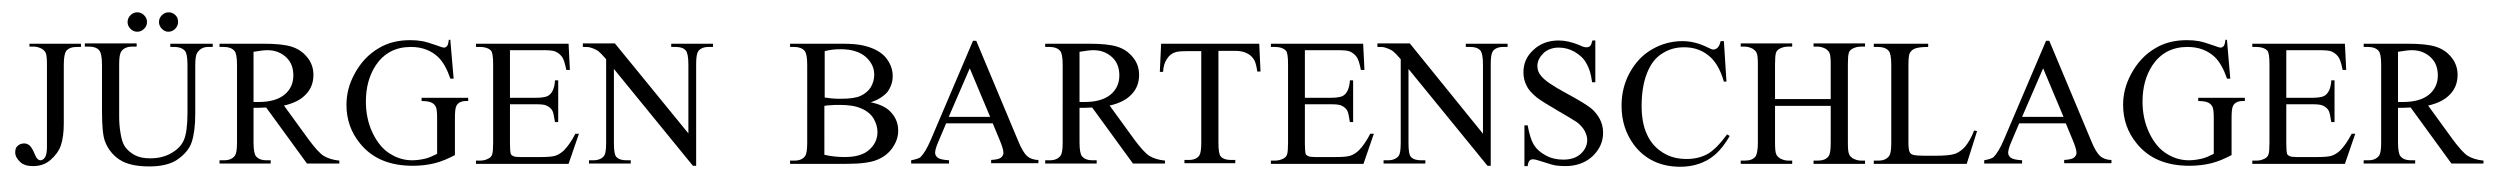
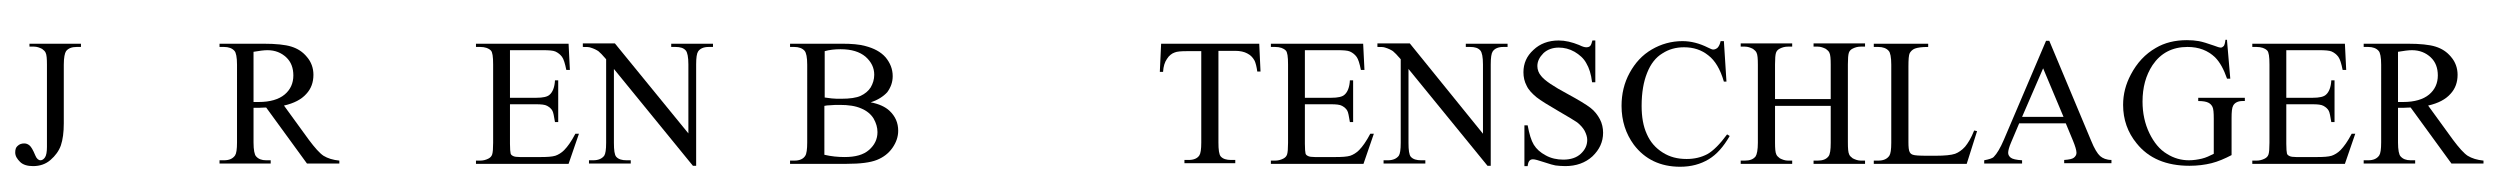
<svg xmlns="http://www.w3.org/2000/svg" id="Ebene_1" x="0px" y="0px" viewBox="0 0 772.1 58.8" style="enable-background:new 0 0 772.1 58.8;" xml:space="preserve">
  <g>
    <path d="M9.1,14.5v-1H25v1h-1.3c-1.5,0-2.6,0.4-3.3,1.3c-0.4,0.6-0.7,2-0.7,4.2v18.1c0,2.8-0.3,5-0.9,6.8c-0.6,1.7-1.7,3.2-3.2,4.5 c-1.5,1.3-3.3,1.9-5.4,1.9c-1.7,0-3.1-0.4-4-1.3s-1.5-1.8-1.5-2.9c0-0.9,0.2-1.6,0.7-2c0.6-0.6,1.3-0.8,2.1-0.8 c0.6,0,1.1,0.2,1.6,0.6s1.1,1.4,1.8,3.1c0.4,1,1,1.5,1.6,1.5c0.5,0,1-0.3,1.4-0.9c0.4-0.6,0.6-1.7,0.6-3.2V20 c0-1.9-0.1-3.1-0.4-3.7c-0.2-0.5-0.6-0.8-1.1-1.2c-0.8-0.4-1.6-0.7-2.5-0.7H9.1z" />
-     <path d="M52.6,14.5v-1h13.1v1h-1.4c-1.5,0-2.6,0.6-3.4,1.8c-0.4,0.6-0.6,1.9-0.6,3.9v15c0,3.7-0.4,6.6-1.1,8.7s-2.2,3.8-4.3,5.3 s-5.1,2.2-8.8,2.2c-4,0-7.1-0.7-9.2-2.1c-2.1-1.4-3.6-3.3-4.5-5.7c-0.6-1.6-0.9-4.7-0.9-9.1V20c0-2.3-0.3-3.8-0.9-4.5 s-1.6-1.1-3-1.1h-1.4v-1h16v1h-1.4c-1.5,0-2.6,0.5-3.3,1.4c-0.5,0.7-0.7,2-0.7,4.1v16.2c0,1.4,0.1,3.1,0.4,4.9 c0.3,1.9,0.7,3.3,1.4,4.3c0.7,1,1.7,1.9,3,2.6c1.3,0.7,2.9,1,4.8,1c2.4,0,4.6-0.5,6.5-1.6c1.9-1.1,3.2-2.4,3.9-4.1 c0.7-1.6,1.1-4.4,1.1-8.4V20c0-2.3-0.3-3.8-0.8-4.3c-0.7-0.8-1.8-1.2-3.2-1.2H52.6z M42.4,3.8c0.8,0,1.5,0.3,2.1,0.9 c0.6,0.6,0.9,1.3,0.9,2.1s-0.3,1.5-0.9,2.1c-0.6,0.6-1.3,0.9-2.1,0.9c-0.8,0-1.5-0.3-2.1-0.9c-0.6-0.6-0.9-1.3-0.9-2.1 s0.3-1.5,0.9-2.1C40.9,4.1,41.6,3.8,42.4,3.8z M52.1,3.8c0.8,0,1.5,0.3,2.1,0.9C54.8,5.3,55,6,55,6.8s-0.3,1.5-0.9,2.1 s-1.3,0.9-2.1,0.9S50.6,9.5,50,8.9c-0.6-0.6-0.9-1.3-0.9-2.1s0.3-1.5,0.9-2.1C50.6,4.1,51.3,3.8,52.1,3.8z" />
    <path d="M104.7,50.5h-9.9L82.2,33.2c-0.9,0-1.7,0.1-2.3,0.1c-0.2,0-0.5,0-0.8,0c-0.3,0-0.6,0-0.8,0V44c0,2.3,0.3,3.8,0.8,4.3 c0.7,0.8,1.7,1.2,3.1,1.2h1.4v1H67.8v-1h1.4c1.6,0,2.7-0.5,3.4-1.5c0.4-0.6,0.6-1.9,0.6-4V20c0-2.3-0.3-3.8-0.8-4.3 c-0.7-0.8-1.8-1.2-3.2-1.2h-1.4v-1h13.5c3.9,0,6.8,0.3,8.7,0.9c1.9,0.6,3.5,1.6,4.8,3.2c1.3,1.5,2,3.4,2,5.5c0,2.3-0.7,4.3-2.2,5.9 c-1.5,1.7-3.8,2.9-6.9,3.6l7.7,10.6c1.8,2.4,3.3,4.1,4.5,4.9c1.3,0.8,2.9,1.3,4.9,1.5V50.5z M78.4,31.5c0.3,0,0.6,0,0.9,0 c0.3,0,0.5,0,0.6,0c3.5,0,6.2-0.8,8-2.3c1.8-1.5,2.7-3.5,2.7-5.9c0-2.3-0.7-4.2-2.2-5.6s-3.4-2.2-5.8-2.2c-1.1,0-2.5,0.2-4.3,0.5 V31.5z" />
-     <path d="M139.1,12.6l1,11.7h-1c-1-2.9-2.2-5.1-3.7-6.6c-2.2-2.1-5-3.2-8.5-3.2c-4.7,0-8.3,1.9-10.8,5.6C114,23.3,113,27,113,31.4 c0,3.5,0.7,6.8,2.1,9.7c1.4,2.9,3.2,5.1,5.4,6.4c2.2,1.4,4.5,2,6.8,2c1.4,0,2.7-0.2,4-0.5c1.3-0.3,2.5-0.9,3.7-1.5V36.7 c0-1.9-0.1-3.1-0.4-3.7c-0.3-0.6-0.7-1-1.3-1.3c-0.6-0.3-1.6-0.5-3.1-0.5v-1h14.4v1h-0.7c-1.4,0-2.4,0.5-2.9,1.4 c-0.4,0.7-0.5,2-0.5,4v11.3c-2.1,1.1-4.2,2-6.2,2.5c-2,0.5-4.3,0.8-6.8,0.8c-7.2,0-12.6-2.3-16.3-6.9c-2.8-3.4-4.2-7.4-4.2-11.9 c0-3.3,0.8-6.4,2.4-9.4c1.9-3.6,4.4-6.3,7.7-8.2c2.7-1.6,5.9-2.4,9.6-2.4c1.3,0,2.6,0.1,3.7,0.3c1.1,0.2,2.7,0.7,4.7,1.4 c1,0.4,1.7,0.6,2.1,0.6c0.3,0,0.6-0.2,0.9-0.5c0.2-0.3,0.4-0.9,0.5-1.9H139.1z" />
    <path d="M157.5,15.5v14.7h8.1c2.1,0,3.5-0.3,4.2-1c0.9-0.8,1.5-2.3,1.6-4.4h1v12.9h-1c-0.3-1.8-0.5-3-0.8-3.5 c-0.3-0.6-0.9-1.1-1.6-1.5c-0.7-0.4-1.9-0.5-3.4-0.5h-8.1v12.2c0,1.6,0.1,2.6,0.2,3c0.1,0.4,0.4,0.6,0.8,0.8 c0.4,0.2,1.1,0.3,2.1,0.3h6.3c2.1,0,3.6-0.1,4.6-0.4c0.9-0.3,1.9-0.9,2.7-1.7c1.1-1.1,2.3-2.8,3.5-5.1h1.1l-3.2,9.3h-28.6v-1h1.3 c0.9,0,1.7-0.2,2.5-0.6c0.6-0.3,1-0.7,1.2-1.3c0.2-0.6,0.3-1.8,0.3-3.6V19.9c0-2.4-0.2-3.8-0.7-4.3c-0.7-0.7-1.8-1.1-3.3-1.1h-1.3 v-1h28.6l0.4,8.1h-1.1c-0.4-2-0.8-3.3-1.3-4c-0.5-0.7-1.2-1.3-2.1-1.7c-0.7-0.3-2-0.4-3.9-0.4H157.5z" />
    <path d="M179.8,13.4h10.1l22.7,27.8V19.9c0-2.3-0.3-3.7-0.8-4.3c-0.7-0.8-1.7-1.1-3.2-1.1h-1.3v-1h12.9v1h-1.3 c-1.6,0-2.7,0.5-3.3,1.4c-0.4,0.6-0.6,1.9-0.6,4v31.3h-1l-24.4-29.9v22.8c0,2.3,0.2,3.7,0.7,4.3c0.7,0.8,1.8,1.1,3.2,1.1h1.3v1 h-12.9v-1h1.3c1.6,0,2.7-0.5,3.4-1.4c0.4-0.6,0.6-1.9,0.6-4V18.3c-1.1-1.3-1.9-2.1-2.4-2.5c-0.6-0.4-1.4-0.8-2.4-1.1 c-0.5-0.2-1.3-0.2-2.4-0.2V13.4z" />
    <path d="M268.9,31.6c2.6,0.5,4.5,1.4,5.8,2.6c1.8,1.7,2.7,3.7,2.7,6.2c0,1.8-0.6,3.6-1.8,5.3c-1.2,1.7-2.8,2.9-4.8,3.7 c-2,0.8-5.1,1.2-9.3,1.2H244v-1h1.4c1.5,0,2.7-0.5,3.3-1.5c0.4-0.6,0.6-2,0.6-4.1V20c0-2.3-0.3-3.7-0.8-4.3 c-0.7-0.8-1.8-1.2-3.2-1.2H244v-1h16c3,0,5.4,0.2,7.2,0.7c2.7,0.7,4.8,1.8,6.3,3.5c1.4,1.7,2.2,3.6,2.2,5.8c0,1.9-0.6,3.5-1.7,5 C272.8,29.8,271.1,30.9,268.9,31.6z M254.6,30.1c0.7,0.1,1.4,0.2,2.3,0.3c0.9,0.1,1.8,0.1,2.9,0.1c2.7,0,4.7-0.3,6-0.9 s2.4-1.5,3.1-2.6c0.7-1.2,1.1-2.5,1.1-3.9c0-2.2-0.9-4-2.7-5.6c-1.8-1.5-4.3-2.3-7.7-2.3c-1.8,0-3.5,0.2-4.9,0.6V30.1z M254.6,47.8 c2.1,0.5,4.2,0.7,6.3,0.7c3.3,0,5.8-0.7,7.5-2.2c1.7-1.5,2.6-3.3,2.6-5.5c0-1.4-0.4-2.8-1.2-4.2c-0.8-1.3-2.1-2.4-3.8-3.1 c-1.8-0.8-4-1.1-6.6-1.1c-1.1,0-2.1,0-2.9,0.1c-0.8,0-1.4,0.1-1.9,0.2V47.8z" />
-     <path d="M306.6,38.1h-14.4l-2.5,5.9c-0.6,1.4-0.9,2.5-0.9,3.2c0,0.6,0.3,1.1,0.8,1.5c0.5,0.4,1.7,0.7,3.5,0.8v1h-11.7v-1 c1.5-0.3,2.6-0.6,3-1.1c0.9-0.9,2-2.7,3.1-5.3l13-30.5h1l12.9,30.8c1,2.5,2,4.1,2.8,4.8s2,1.2,3.5,1.2v1h-14.6v-1 c1.5-0.1,2.5-0.3,3-0.7c0.5-0.4,0.8-0.9,0.8-1.5c0-0.8-0.4-2.1-1.1-3.8L306.6,38.1z M305.8,36.1l-6.3-15l-6.5,15H305.8z" />
-     <path d="M359.8,50.5h-9.9l-12.6-17.3c-0.9,0-1.7,0.1-2.3,0.1c-0.2,0-0.5,0-0.8,0c-0.3,0-0.6,0-0.8,0V44c0,2.3,0.3,3.8,0.8,4.3 c0.7,0.8,1.7,1.2,3.1,1.2h1.4v1h-15.9v-1h1.4c1.6,0,2.7-0.5,3.4-1.5c0.4-0.6,0.6-1.9,0.6-4V20c0-2.3-0.3-3.8-0.8-4.3 c-0.7-0.8-1.8-1.2-3.2-1.2h-1.4v-1h13.5c3.9,0,6.8,0.3,8.7,0.9c1.9,0.6,3.5,1.6,4.8,3.2c1.3,1.5,2,3.4,2,5.5c0,2.3-0.7,4.3-2.2,5.9 c-1.5,1.7-3.8,2.9-6.9,3.6l7.7,10.6c1.8,2.4,3.3,4.1,4.5,4.9c1.3,0.8,2.9,1.3,4.9,1.5V50.5z M333.5,31.5c0.3,0,0.6,0,0.9,0 c0.3,0,0.5,0,0.6,0c3.5,0,6.2-0.8,8-2.3c1.8-1.5,2.7-3.5,2.7-5.9c0-2.3-0.7-4.2-2.2-5.6s-3.4-2.2-5.8-2.2c-1.1,0-2.5,0.2-4.3,0.5 V31.5z" />
    <path d="M388.9,13.4l0.4,8.7h-1c-0.2-1.5-0.5-2.6-0.8-3.3c-0.6-1.1-1.3-1.8-2.3-2.3c-0.9-0.5-2.2-0.8-3.7-0.8h-5.2v28.3 c0,2.3,0.2,3.7,0.7,4.3c0.7,0.8,1.8,1.1,3.2,1.1h1.3v1h-15.7v-1h1.3c1.6,0,2.7-0.5,3.3-1.4c0.4-0.6,0.6-1.9,0.6-4V15.8h-4.5 c-1.7,0-3,0.1-3.7,0.4c-0.9,0.3-1.8,1-2.4,2c-0.7,1-1.1,2.3-1.2,4h-1l0.4-8.7H388.9z" />
    <path d="M403,15.5v14.7h8.1c2.1,0,3.5-0.3,4.2-1c0.9-0.8,1.5-2.3,1.6-4.4h1v12.9h-1c-0.3-1.8-0.5-3-0.8-3.5 c-0.3-0.6-0.9-1.1-1.6-1.5c-0.7-0.4-1.9-0.5-3.4-0.5H403v12.2c0,1.6,0.1,2.6,0.2,3c0.1,0.4,0.4,0.6,0.8,0.8 c0.4,0.2,1.1,0.3,2.1,0.3h6.3c2.1,0,3.6-0.1,4.6-0.4c0.9-0.3,1.9-0.9,2.7-1.7c1.1-1.1,2.3-2.8,3.5-5.1h1.1l-3.2,9.3h-28.6v-1h1.3 c0.9,0,1.7-0.2,2.5-0.6c0.6-0.3,1-0.7,1.2-1.3c0.2-0.6,0.3-1.8,0.3-3.6V19.9c0-2.4-0.2-3.8-0.7-4.3c-0.7-0.7-1.8-1.1-3.3-1.1h-1.3 v-1H421l0.4,8.1h-1.1c-0.4-2-0.8-3.3-1.3-4c-0.5-0.7-1.2-1.3-2.1-1.7c-0.7-0.3-2-0.4-3.9-0.4H403z" />
    <path d="M425.3,13.4h10.1L458,41.3V19.9c0-2.3-0.3-3.7-0.8-4.3c-0.7-0.8-1.7-1.1-3.2-1.1h-1.3v-1h12.9v1h-1.3 c-1.6,0-2.7,0.5-3.3,1.4c-0.4,0.6-0.6,1.9-0.6,4v31.3h-1L435,21.3v22.8c0,2.3,0.2,3.7,0.7,4.3c0.7,0.8,1.8,1.1,3.2,1.1h1.3v1h-12.9 v-1h1.3c1.6,0,2.7-0.5,3.4-1.4c0.4-0.6,0.6-1.9,0.6-4V18.3c-1.1-1.3-1.9-2.1-2.4-2.5c-0.6-0.4-1.4-0.8-2.4-1.1 c-0.5-0.2-1.3-0.2-2.4-0.2V13.4z" />
    <path d="M492.7,12.6v12.8h-1c-0.3-2.5-0.9-4.4-1.8-5.9c-0.8-1.5-2.1-2.6-3.6-3.5c-1.6-0.9-3.2-1.3-4.9-1.3c-1.9,0-3.5,0.6-4.7,1.7 c-1.2,1.2-1.9,2.5-1.9,4c0,1.1,0.4,2.2,1.2,3.1c1.1,1.4,3.8,3.2,8.1,5.5c3.5,1.9,5.8,3.3,7.1,4.3c1.3,1,2.2,2.2,2.9,3.5 c0.7,1.3,1,2.8,1,4.2c0,2.8-1.1,5.2-3.3,7.3c-2.2,2-5,3-8.4,3c-1.1,0-2.1-0.1-3-0.2c-0.6-0.1-1.7-0.4-3.5-1s-2.9-0.9-3.4-0.9 c-0.5,0-0.8,0.1-1.1,0.4c-0.3,0.3-0.5,0.8-0.6,1.7h-1V38.7h1c0.5,2.7,1.1,4.7,1.9,6c0.8,1.3,2,2.4,3.7,3.3c1.6,0.9,3.5,1.3,5.4,1.3 c2.3,0,4.1-0.6,5.4-1.8c1.3-1.2,2-2.6,2-4.3c0-0.9-0.3-1.8-0.8-2.8c-0.5-0.9-1.3-1.8-2.3-2.6c-0.7-0.5-2.7-1.7-5.8-3.5 s-5.4-3.2-6.8-4.3c-1.3-1.1-2.4-2.2-3-3.5c-0.7-1.3-1-2.7-1-4.2c0-2.7,1-5,3.1-6.9c2-1.9,4.6-2.9,7.8-2.9c2,0,4.1,0.5,6.3,1.4 c1,0.5,1.7,0.7,2.2,0.7c0.5,0,0.9-0.1,1.2-0.4c0.3-0.3,0.5-0.9,0.7-1.7H492.7z" />
    <path d="M532.4,12.6l0.8,12.6h-0.8c-1.1-3.8-2.7-6.5-4.8-8.1c-2.1-1.7-4.6-2.5-7.5-2.5c-2.5,0-4.7,0.6-6.7,1.9 c-2,1.2-3.6,3.2-4.7,6c-1.1,2.7-1.7,6.1-1.7,10.2c0,3.4,0.5,6.3,1.6,8.7c1.1,2.5,2.7,4.3,4.9,5.7s4.6,2,7.4,2 c2.4,0,4.5-0.5,6.4-1.5c1.8-1,3.9-3.1,6.1-6.1l0.8,0.5c-1.9,3.3-4,5.7-6.5,7.2c-2.5,1.5-5.4,2.3-8.8,2.3c-6.1,0-10.9-2.3-14.3-6.8 c-2.5-3.4-3.8-7.4-3.8-12c0-3.7,0.8-7.1,2.5-10.2c1.7-3.1,3.9-5.5,6.8-7.2c2.9-1.7,6.1-2.6,9.5-2.6c2.7,0,5.3,0.7,7.9,2 c0.8,0.4,1.3,0.6,1.6,0.6c0.5,0,0.9-0.2,1.3-0.5c0.5-0.5,0.8-1.2,1-2.1H532.4z" />
    <path d="M548.2,30.6h17.2V20c0-1.9-0.1-3.1-0.4-3.7c-0.2-0.5-0.6-0.8-1.1-1.2c-0.8-0.4-1.6-0.7-2.5-0.7h-1.3v-1h15.9v1h-1.3 c-0.9,0-1.7,0.2-2.5,0.6c-0.6,0.3-1,0.7-1.2,1.3c-0.2,0.6-0.3,1.8-0.3,3.6V44c0,1.9,0.1,3.1,0.4,3.7c0.2,0.5,0.6,0.8,1.1,1.2 c0.8,0.4,1.6,0.7,2.5,0.7h1.3v1h-15.9v-1h1.3c1.5,0,2.6-0.4,3.3-1.3c0.5-0.6,0.7-2,0.7-4.2V32.7h-17.2V44c0,1.9,0.1,3.1,0.4,3.7 c0.2,0.5,0.6,0.8,1.1,1.2c0.8,0.4,1.6,0.7,2.5,0.7h1.3v1h-15.9v-1h1.3c1.5,0,2.6-0.4,3.3-1.3c0.4-0.6,0.7-2,0.7-4.2V20 c0-1.9-0.1-3.1-0.4-3.7c-0.2-0.5-0.6-0.8-1.1-1.2c-0.8-0.4-1.6-0.7-2.5-0.7h-1.3v-1h15.9v1h-1.3c-0.9,0-1.7,0.2-2.5,0.6 c-0.6,0.3-1,0.7-1.2,1.3c-0.2,0.6-0.3,1.8-0.3,3.6V30.6z" />
    <path d="M609.7,40.3l0.9,0.2l-3.2,10.1h-28.7v-1h1.4c1.6,0,2.7-0.5,3.4-1.5c0.4-0.6,0.6-1.9,0.6-4V20c0-2.3-0.3-3.8-0.8-4.3 c-0.7-0.8-1.8-1.2-3.2-1.2h-1.4v-1h16.8v1c-2,0-3.3,0.2-4.1,0.5s-1.3,0.9-1.6,1.4c-0.3,0.6-0.4,2-0.4,4.2v23.3 c0,1.5,0.1,2.6,0.4,3.1c0.2,0.4,0.6,0.7,1,0.8c0.5,0.2,1.9,0.3,4.3,0.3h2.7c2.8,0,4.8-0.2,6-0.6c1.1-0.4,2.2-1.2,3.1-2.2 C607.8,44.2,608.8,42.6,609.7,40.3z" />
    <path d="M638,38.1h-14.4l-2.5,5.9c-0.6,1.4-0.9,2.5-0.9,3.2c0,0.6,0.3,1.1,0.8,1.5c0.5,0.4,1.7,0.7,3.5,0.8v1h-11.7v-1 c1.5-0.3,2.6-0.6,3-1.1c0.9-0.9,2-2.7,3.1-5.3l13-30.5h1l12.9,30.8c1,2.5,2,4.1,2.8,4.8s2,1.2,3.5,1.2v1h-14.6v-1 c1.5-0.1,2.5-0.3,3-0.7c0.5-0.4,0.8-0.9,0.8-1.5c0-0.8-0.4-2.1-1.1-3.8L638,38.1z M637.3,36.1l-6.3-15l-6.5,15H637.3z" />
    <path d="M687.8,12.6l1,11.7h-1c-1-2.9-2.2-5.1-3.7-6.6c-2.2-2.1-5-3.2-8.5-3.2c-4.7,0-8.3,1.9-10.8,5.6c-2.1,3.2-3.1,6.9-3.1,11.3 c0,3.5,0.7,6.8,2.1,9.7c1.4,2.9,3.2,5.1,5.4,6.4c2.2,1.4,4.5,2,6.8,2c1.4,0,2.7-0.2,4-0.5c1.3-0.3,2.5-0.9,3.7-1.5V36.7 c0-1.9-0.1-3.1-0.4-3.7c-0.3-0.6-0.7-1-1.3-1.3c-0.6-0.3-1.6-0.5-3.1-0.5v-1h14.4v1h-0.7c-1.4,0-2.4,0.5-2.9,1.4 c-0.4,0.7-0.5,2-0.5,4v11.3c-2.1,1.1-4.2,2-6.2,2.5c-2,0.5-4.3,0.8-6.8,0.8c-7.2,0-12.6-2.3-16.3-6.9c-2.8-3.4-4.2-7.4-4.2-11.9 c0-3.3,0.8-6.4,2.4-9.4c1.9-3.6,4.4-6.3,7.7-8.2c2.7-1.6,5.9-2.4,9.6-2.4c1.3,0,2.6,0.1,3.7,0.3c1.1,0.2,2.7,0.7,4.7,1.4 c1,0.4,1.7,0.6,2.1,0.6c0.3,0,0.6-0.2,0.9-0.5c0.2-0.3,0.4-0.9,0.5-1.9H687.8z" />
    <path d="M706.1,15.5v14.7h8.1c2.1,0,3.5-0.3,4.2-1c0.9-0.8,1.5-2.3,1.6-4.4h1v12.9h-1c-0.3-1.8-0.5-3-0.8-3.5 c-0.3-0.6-0.9-1.1-1.6-1.5c-0.7-0.4-1.9-0.5-3.4-0.5h-8.1v12.2c0,1.6,0.1,2.6,0.2,3c0.1,0.4,0.4,0.6,0.8,0.8 c0.4,0.2,1.1,0.3,2.1,0.3h6.3c2.1,0,3.6-0.1,4.6-0.4c0.9-0.3,1.9-0.9,2.7-1.7c1.1-1.1,2.3-2.8,3.5-5.1h1.1l-3.2,9.3h-28.6v-1h1.3 c0.9,0,1.7-0.2,2.5-0.6c0.6-0.3,1-0.7,1.2-1.3c0.2-0.6,0.3-1.8,0.3-3.6V19.9c0-2.4-0.2-3.8-0.7-4.3c-0.7-0.7-1.8-1.1-3.3-1.1h-1.3 v-1h28.6l0.4,8.1h-1.1c-0.4-2-0.8-3.3-1.3-4c-0.5-0.7-1.2-1.3-2.1-1.7c-0.7-0.3-2-0.4-3.9-0.4H706.1z" />
    <path d="M767,50.5h-9.9l-12.6-17.3c-0.9,0-1.7,0.1-2.3,0.1c-0.2,0-0.5,0-0.8,0c-0.3,0-0.6,0-0.8,0V44c0,2.3,0.3,3.8,0.8,4.3 c0.7,0.8,1.7,1.2,3.1,1.2h1.4v1h-15.9v-1h1.4c1.6,0,2.7-0.5,3.4-1.5c0.4-0.6,0.6-1.9,0.6-4V20c0-2.3-0.3-3.8-0.8-4.3 c-0.7-0.8-1.8-1.2-3.2-1.2h-1.4v-1h13.5c3.9,0,6.8,0.3,8.7,0.9c1.9,0.6,3.5,1.6,4.8,3.2c1.3,1.5,2,3.4,2,5.5c0,2.3-0.7,4.3-2.2,5.9 c-1.5,1.7-3.8,2.9-6.9,3.6l7.7,10.6c1.8,2.4,3.3,4.1,4.5,4.9c1.3,0.8,2.9,1.3,4.9,1.5V50.5z M740.7,31.5c0.3,0,0.6,0,0.9,0 c0.3,0,0.5,0,0.6,0c3.5,0,6.2-0.8,8-2.3c1.8-1.5,2.7-3.5,2.7-5.9c0-2.3-0.7-4.2-2.2-5.6s-3.4-2.2-5.8-2.2c-1.1,0-2.5,0.2-4.3,0.5 V31.5z" />
  </g>
</svg>